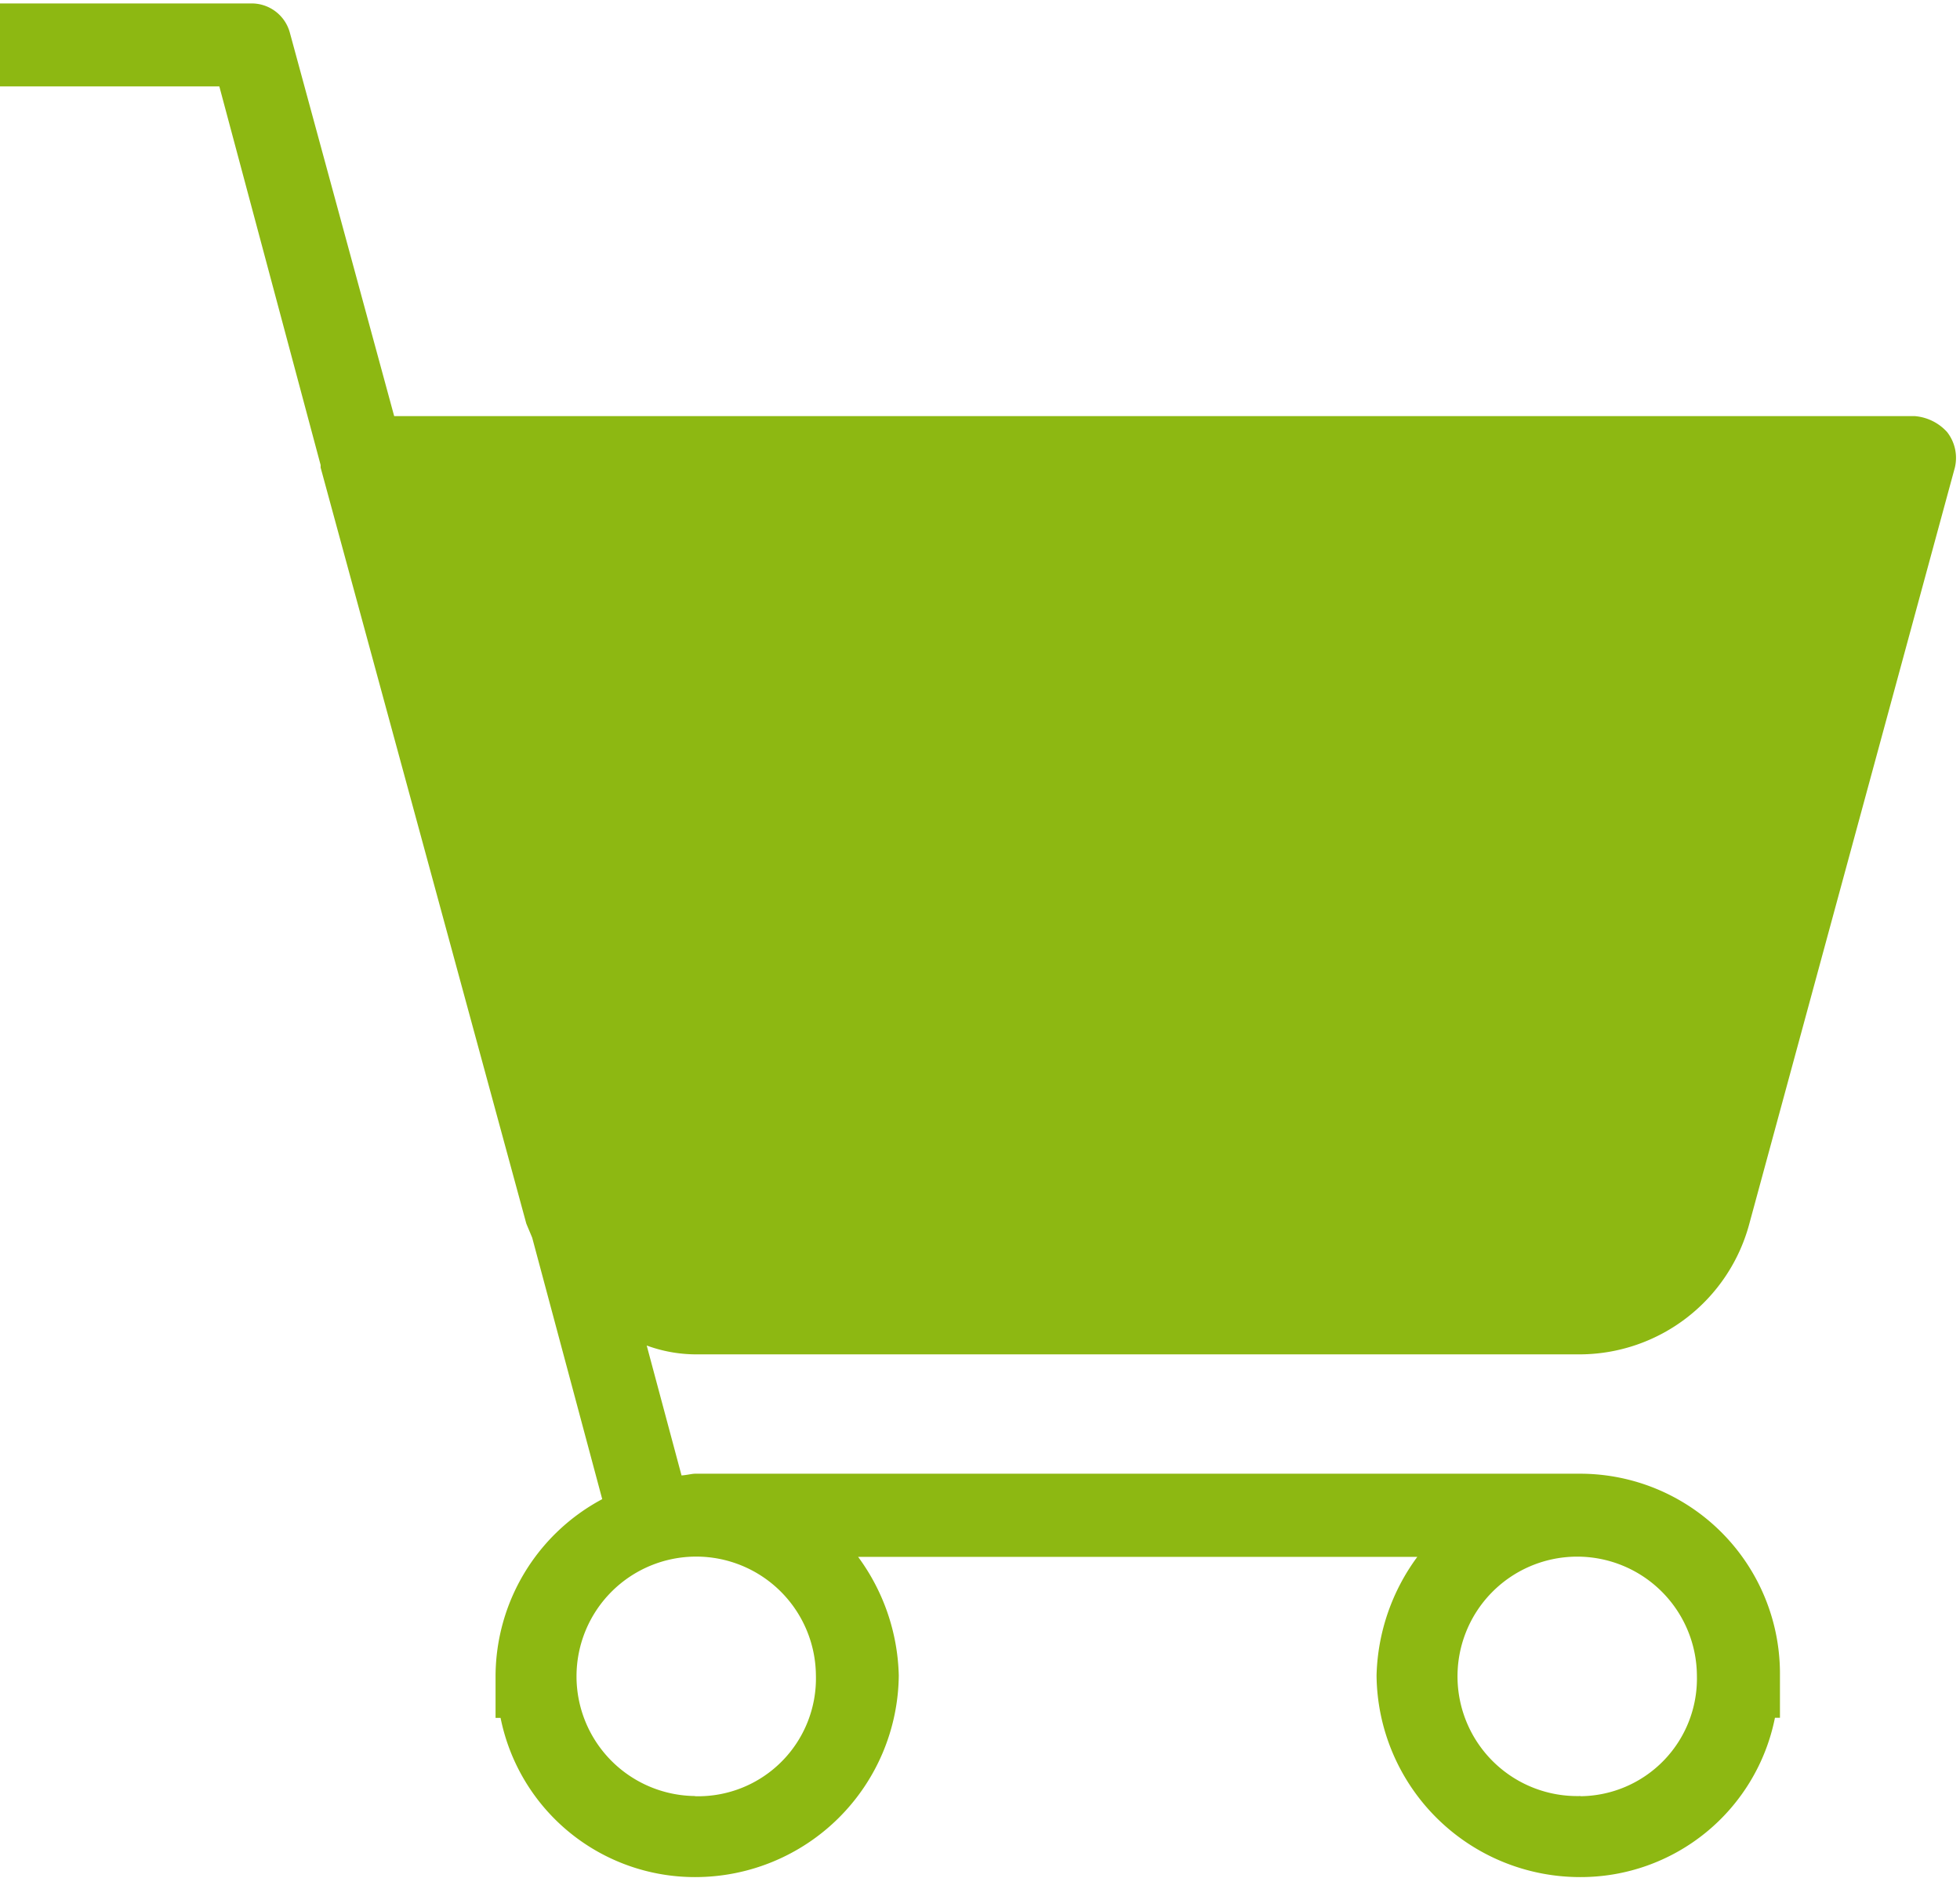
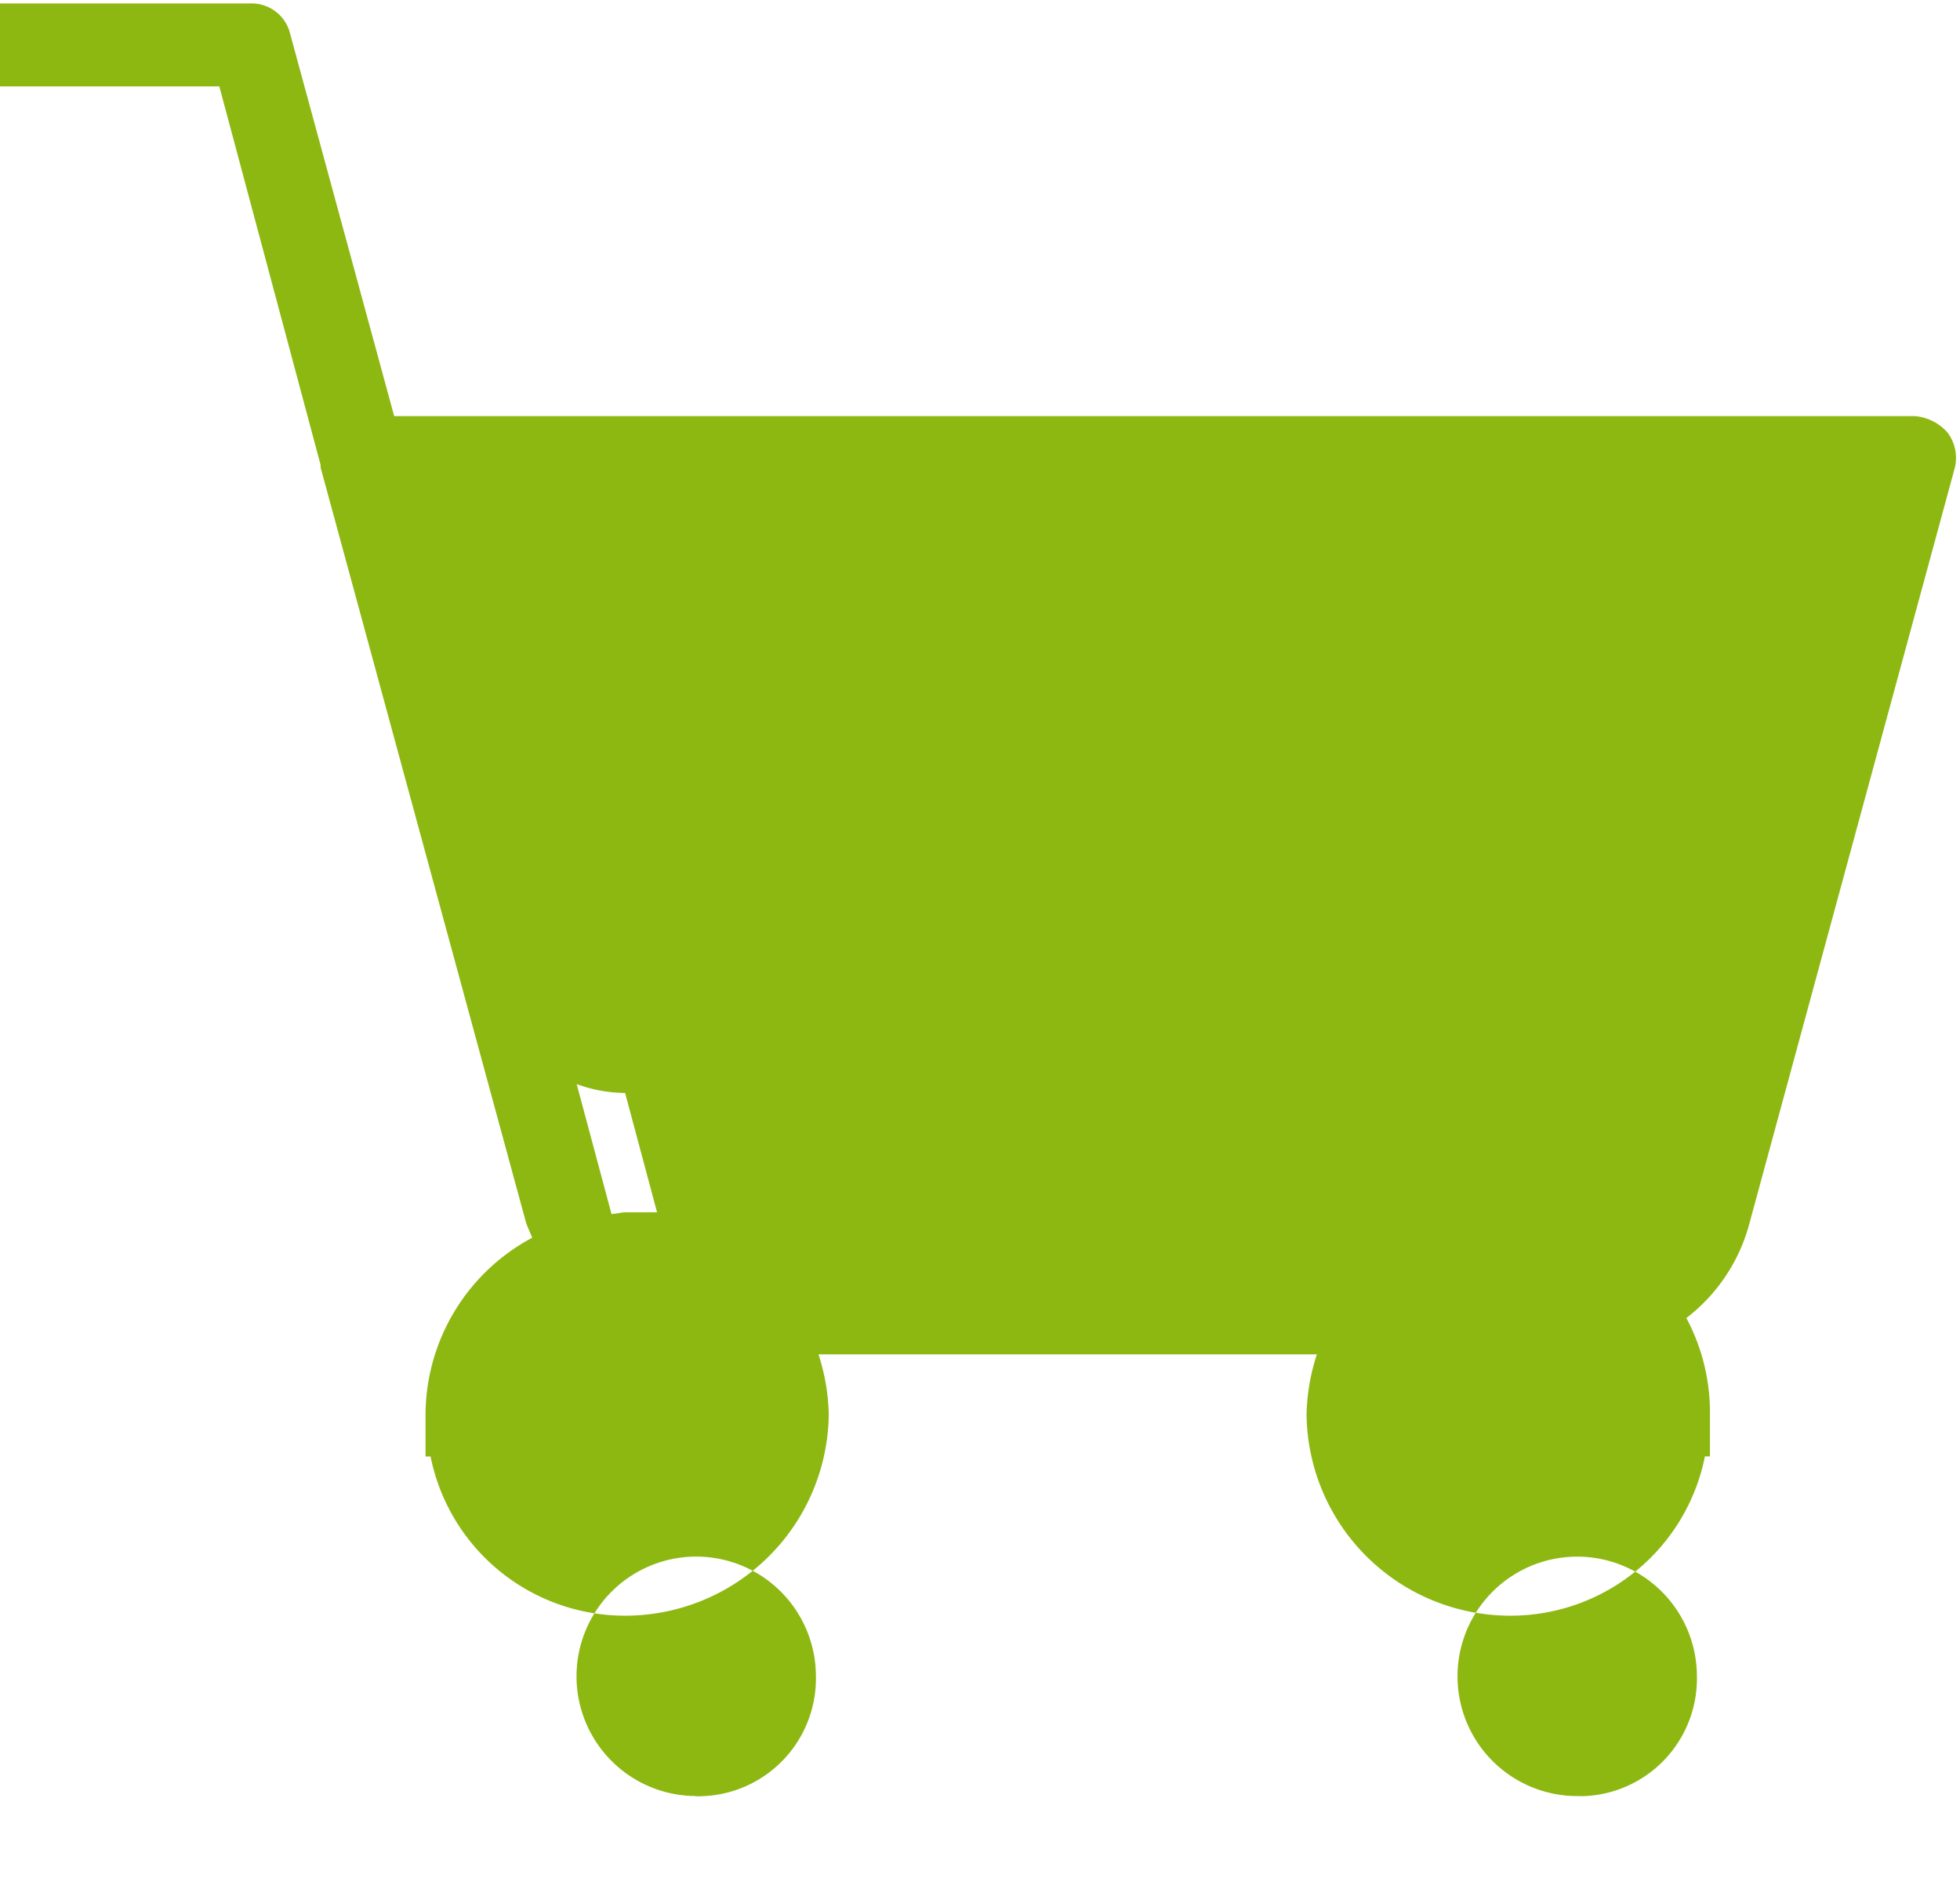
<svg xmlns="http://www.w3.org/2000/svg" fill="#8db812" height="20.6" preserveAspectRatio="xMidYMid meet" version="1" viewBox="1.3 1.6 21.5 20.6" width="21.5" zoomAndPan="magnify">
  <g id="change1_1">
-     <path d="m8.925 16.454h9.712a1.931 1.931 0 0 0 1.853 -1.436l2.254-8.291a0.459 0.459 0 0 0 -0.086 -0.389 0.536 0.536 0 0 0 -0.351 -0.174h-16.683l-1.143-4.2a0.434 0.434 0 0 0 -0.437 -0.326h-2.765v0.91h2.427l1.111 4.152v0.028l2.256 8.291c0.017 0.042 0.042 0.1 0.065 0.156l0.768 2.867a2.207 2.207 0 0 0 -1.17 1.933v0.466h0.055a2.174 2.174 0 0 0 2.133 1.746 2.233 2.233 0 0 0 2.235 -2.212 2.282 2.282 0 0 0 -0.446 -1.3h6.134a2.283 2.283 0 0 0 -0.447 1.3 2.233 2.233 0 0 0 2.236 2.212 2.173 2.173 0 0 0 2.134 -1.747h0.055v-0.466a2.193 2.193 0 0 0 -2.188 -2.211h-9.712c-0.035 0-0.084 0.014-0.149 0.019l-0.382-1.425a1.581 1.581 0 0 0 0.531 0.097zm0 4.844a1.313 1.313 0 1 1 1.325 -1.324 1.292 1.292 0 0 1 -1.325 1.326zm9.712 0a1.313 1.313 0 1 1 1.277 -1.318 1.29 1.29 0 0 1 -1.277 1.32z" fill="inherit" />
+     <path d="m8.925 16.454h9.712a1.931 1.931 0 0 0 1.853 -1.436l2.254-8.291a0.459 0.459 0 0 0 -0.086 -0.389 0.536 0.536 0 0 0 -0.351 -0.174h-16.683l-1.143-4.2a0.434 0.434 0 0 0 -0.437 -0.326h-2.765v0.91h2.427l1.111 4.152v0.028l2.256 8.291c0.017 0.042 0.042 0.1 0.065 0.156a2.207 2.207 0 0 0 -1.17 1.933v0.466h0.055a2.174 2.174 0 0 0 2.133 1.746 2.233 2.233 0 0 0 2.235 -2.212 2.282 2.282 0 0 0 -0.446 -1.3h6.134a2.283 2.283 0 0 0 -0.447 1.3 2.233 2.233 0 0 0 2.236 2.212 2.173 2.173 0 0 0 2.134 -1.747h0.055v-0.466a2.193 2.193 0 0 0 -2.188 -2.211h-9.712c-0.035 0-0.084 0.014-0.149 0.019l-0.382-1.425a1.581 1.581 0 0 0 0.531 0.097zm0 4.844a1.313 1.313 0 1 1 1.325 -1.324 1.292 1.292 0 0 1 -1.325 1.326zm9.712 0a1.313 1.313 0 1 1 1.277 -1.318 1.29 1.29 0 0 1 -1.277 1.32z" fill="inherit" />
  </g>
</svg>